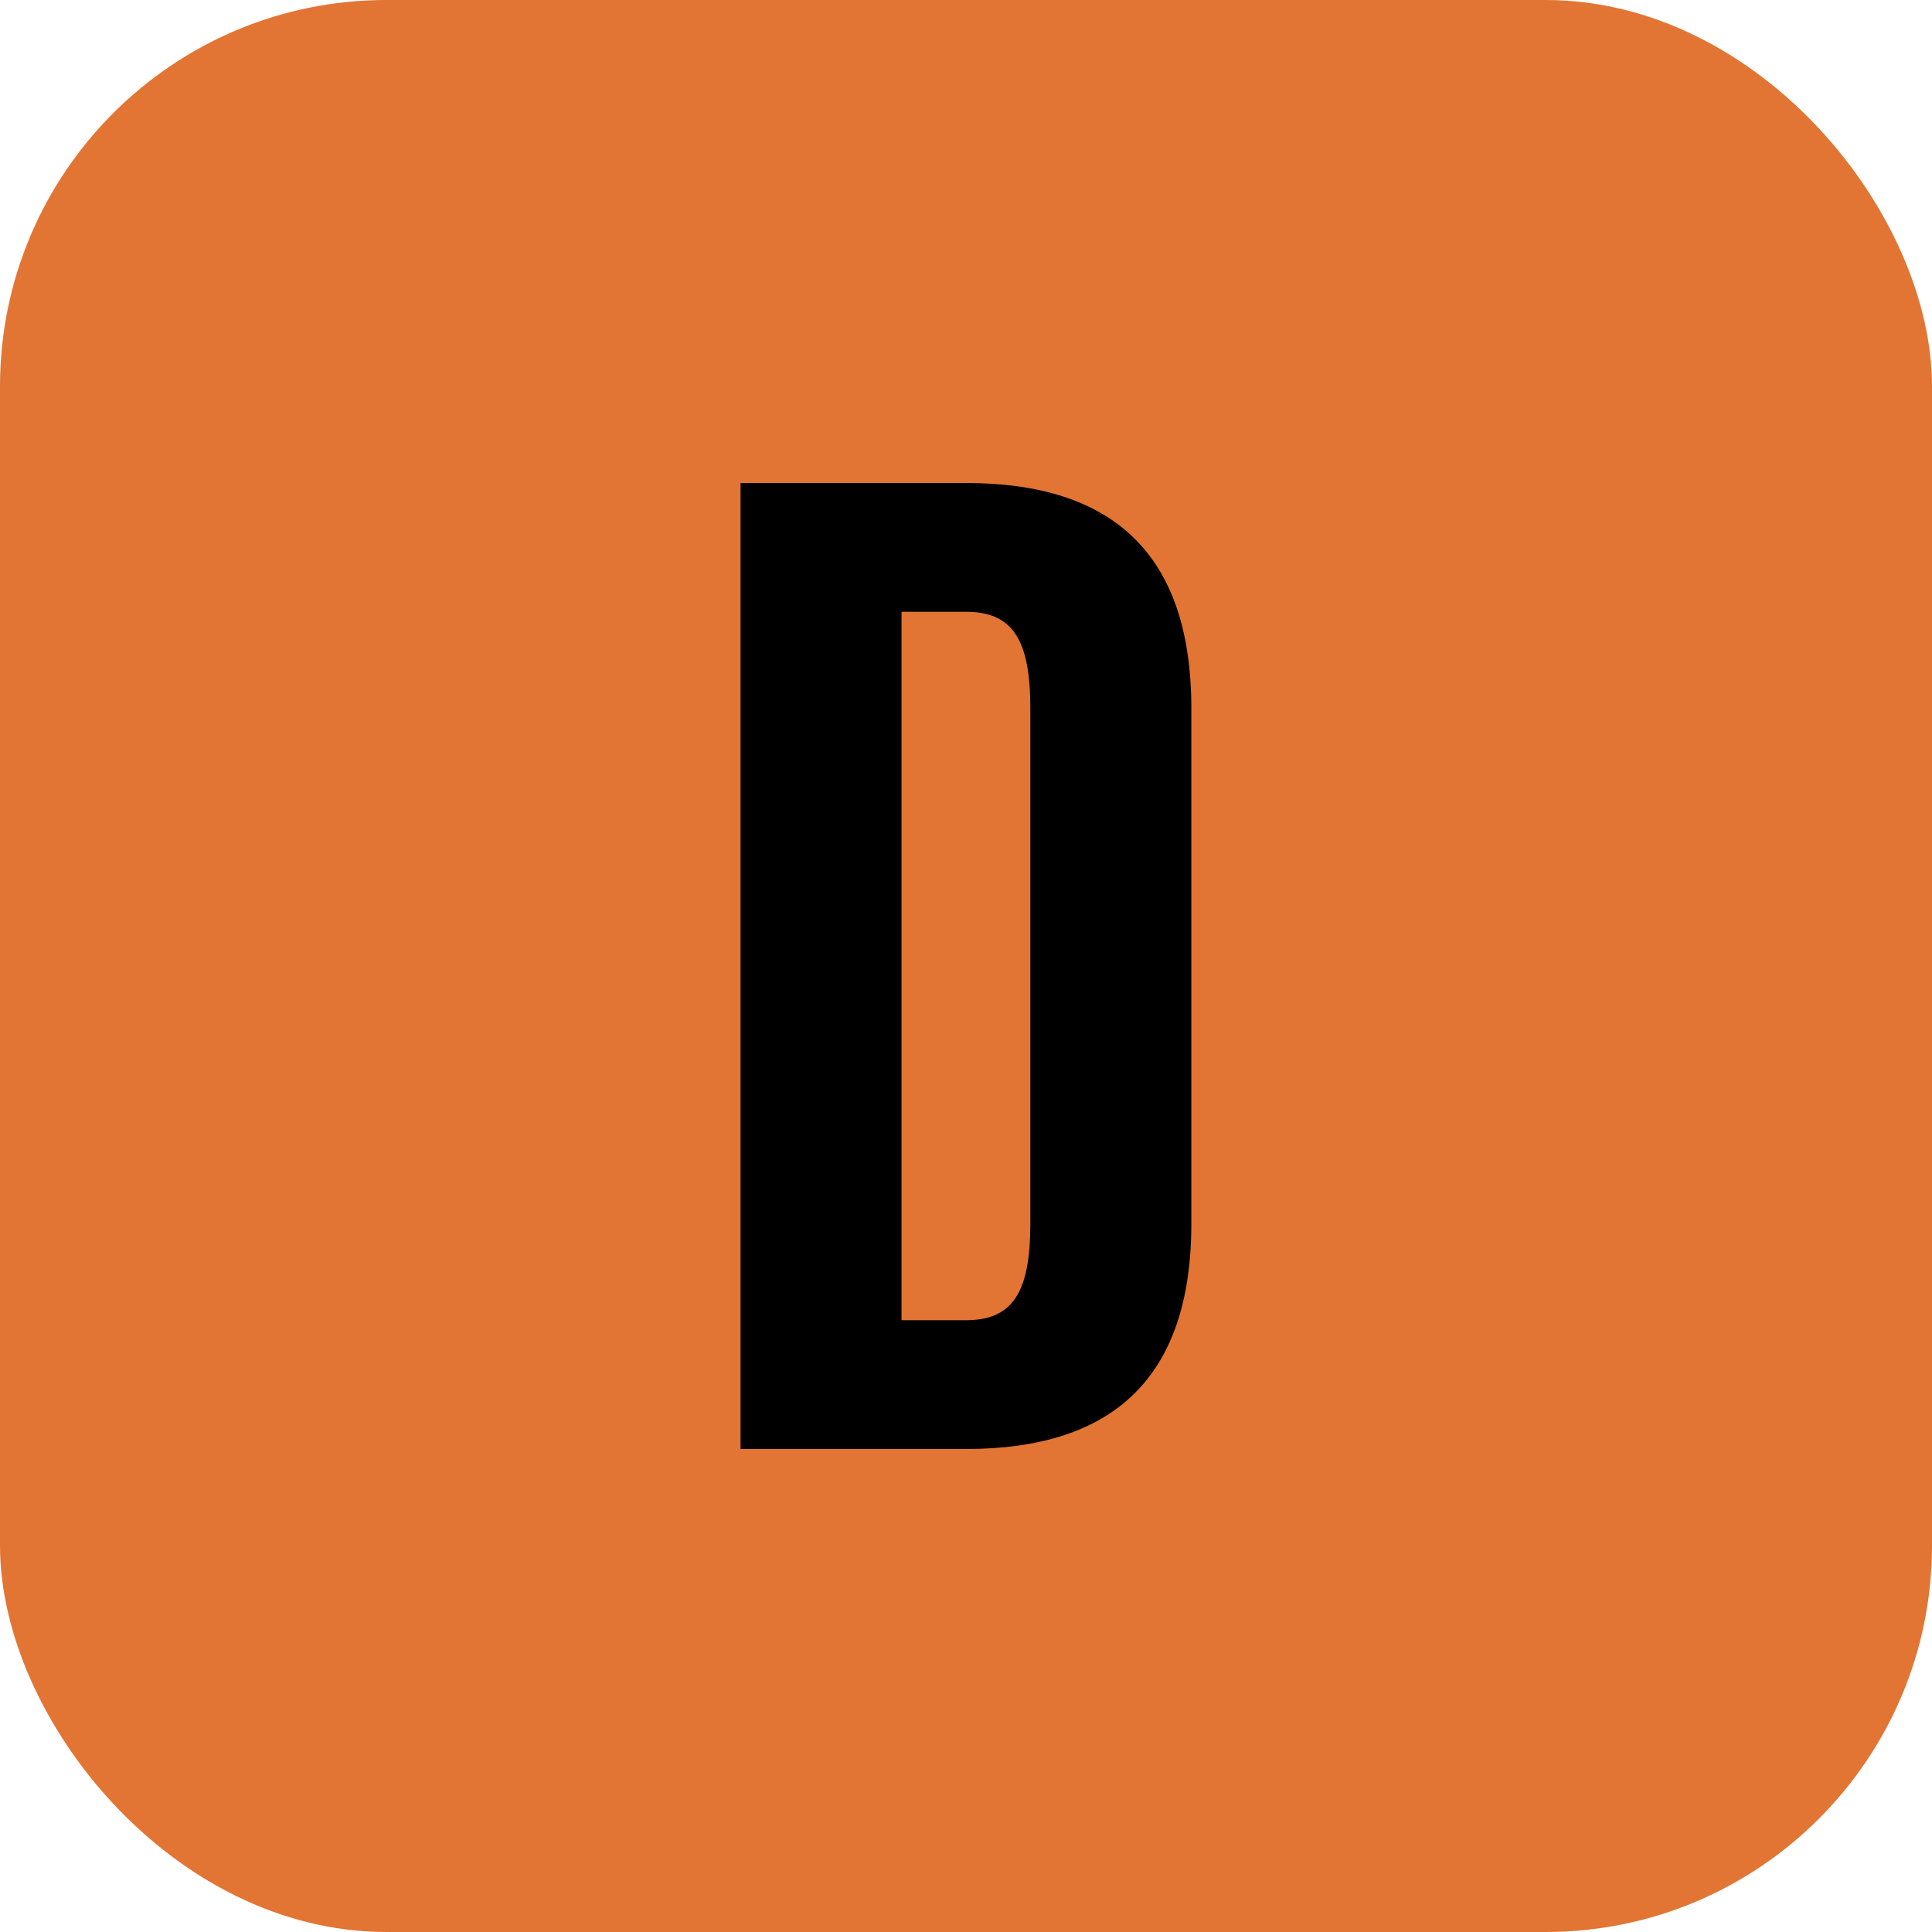
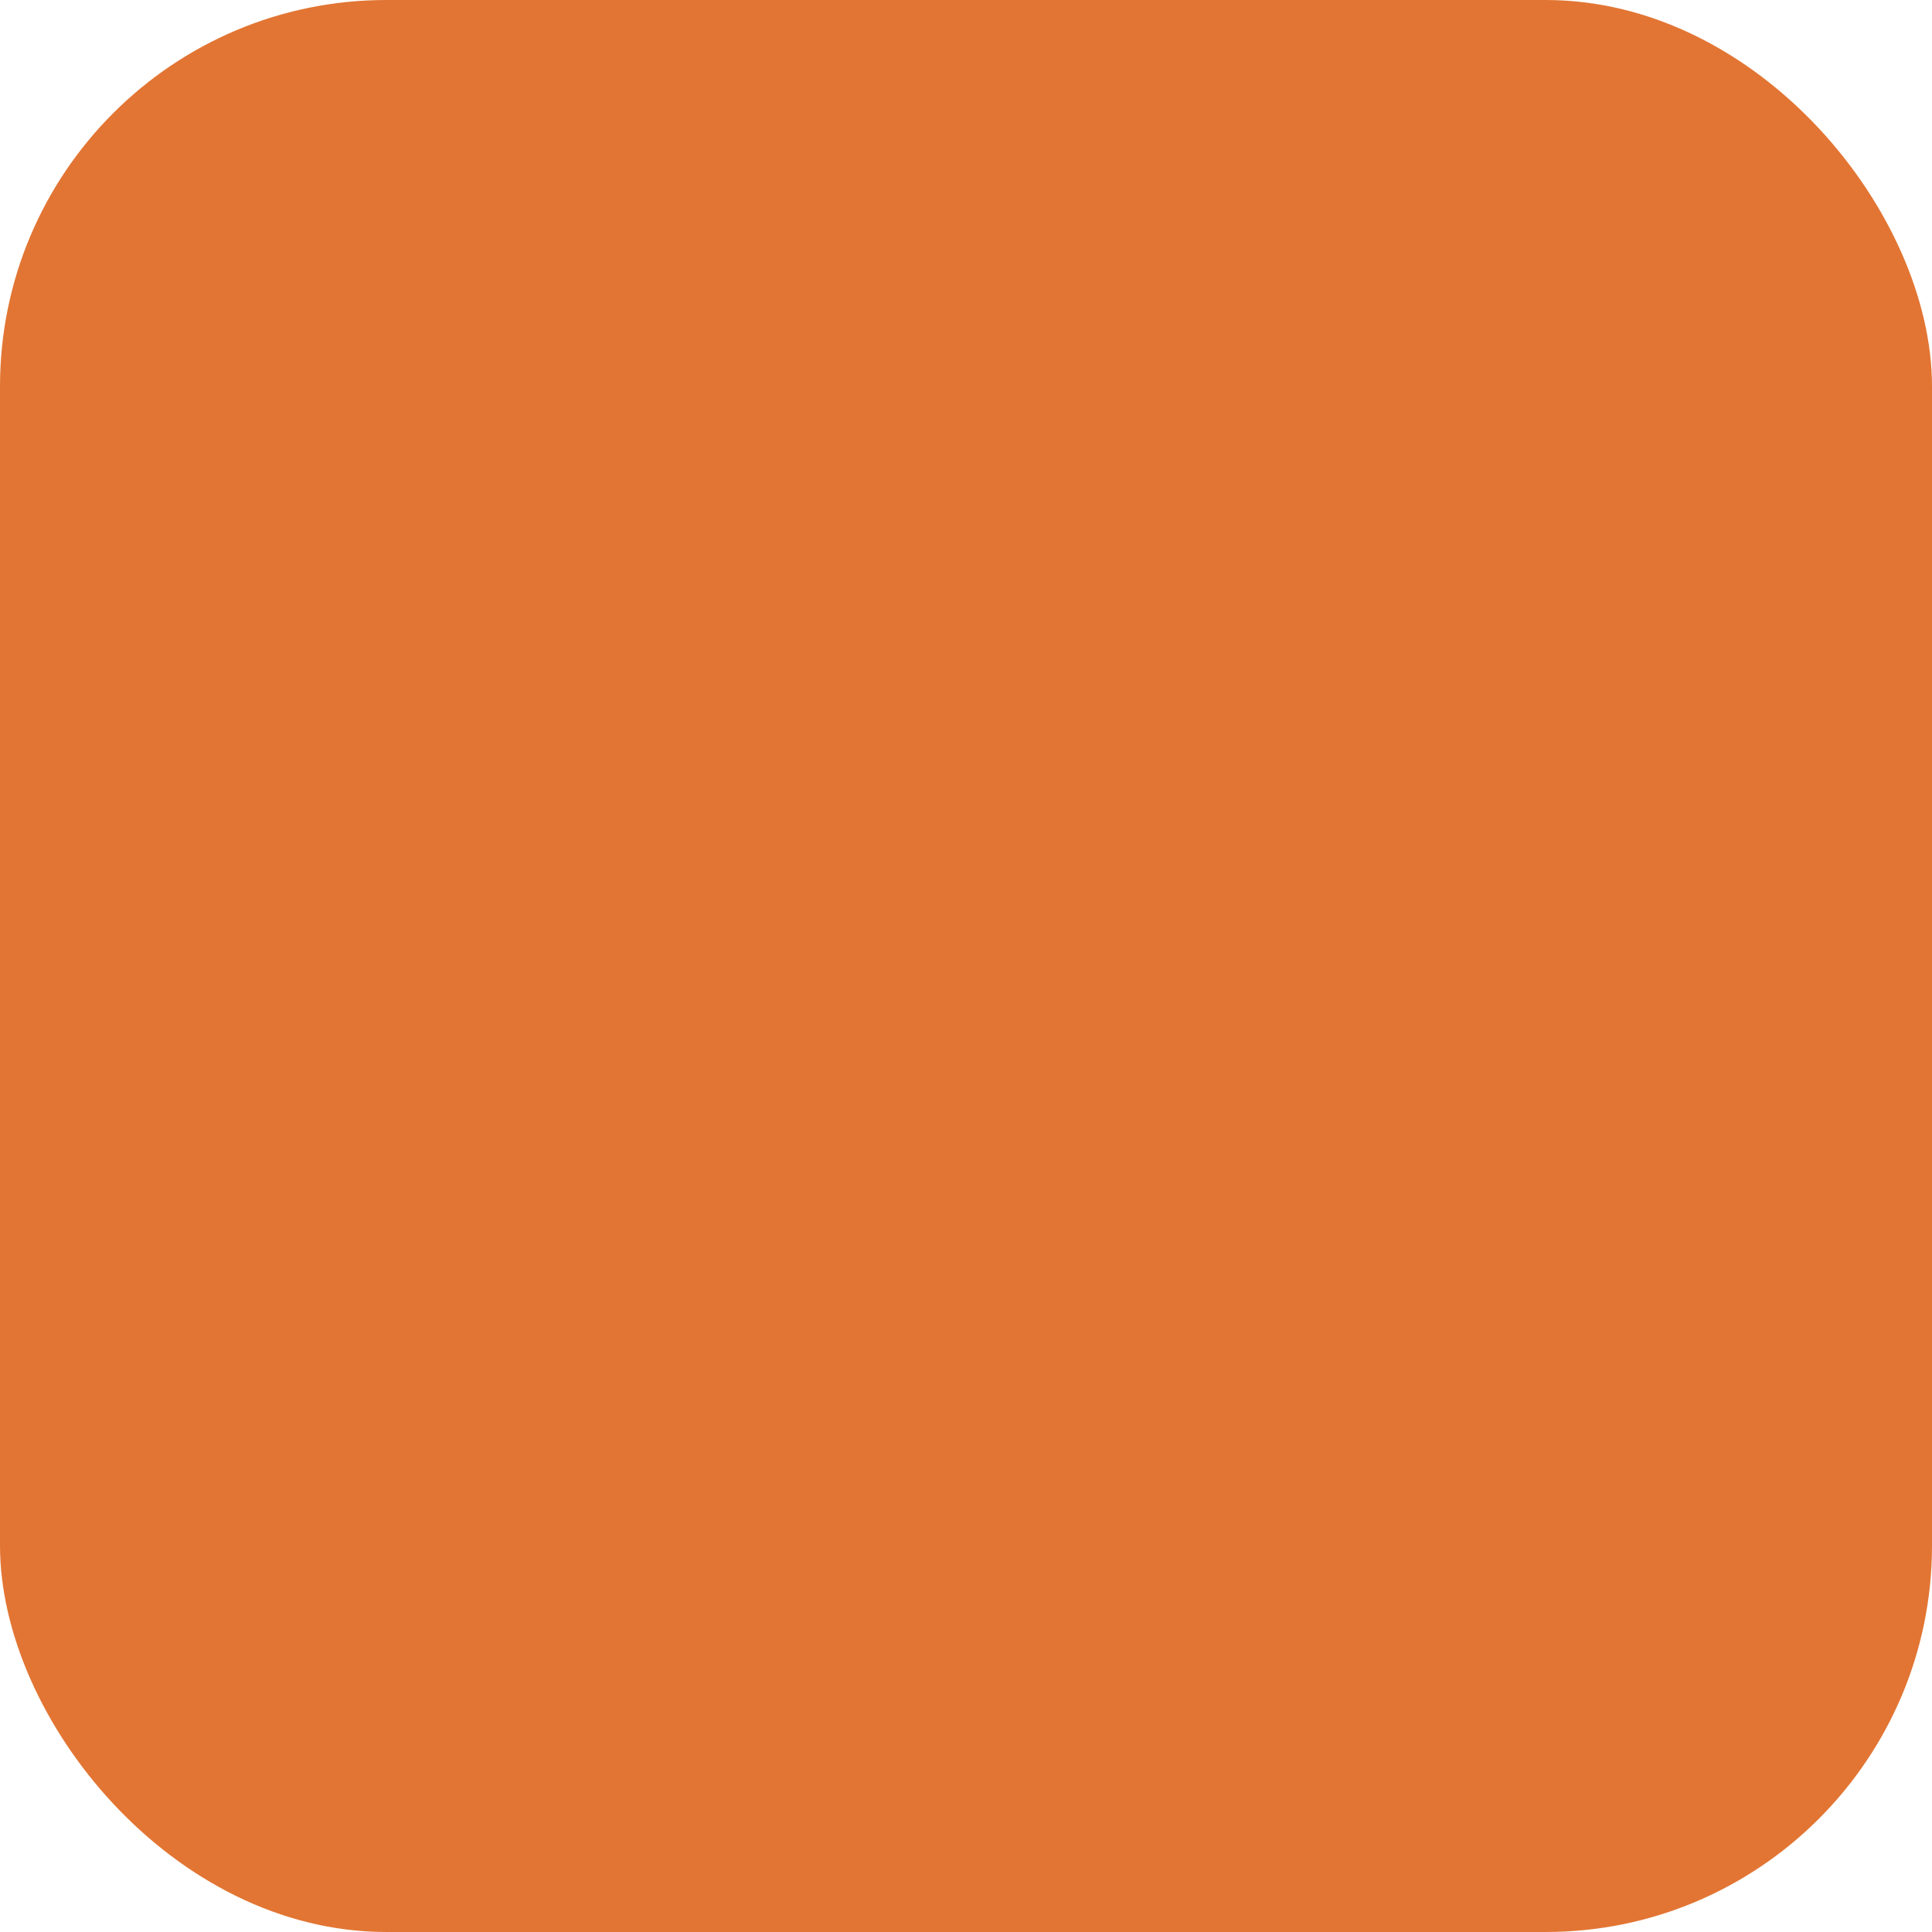
<svg xmlns="http://www.w3.org/2000/svg" width="60" height="60" fill="none">
  <rect width="60" height="60" fill="#E27533" rx="12" />
-   <path fill="#000" fill-rule="evenodd" d="M29.998 15c4.557 0 7 2.2 7 7v16c0 4.8-2.443 7-7 7h-7V15h7zm0 4h-2v22h2c1.449 0 2-.857 2-3V22c0-2.143-.551-3-2-3z" clip-rule="evenodd" />
</svg>